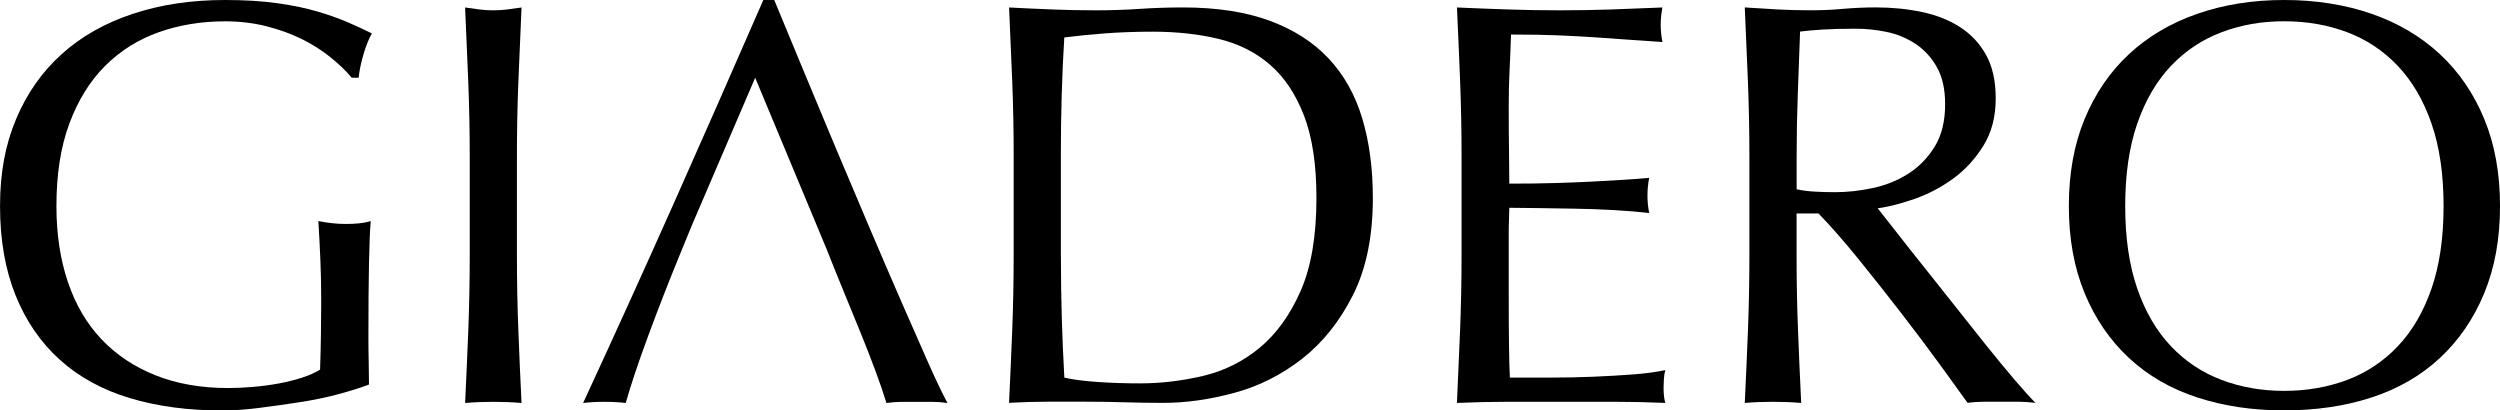
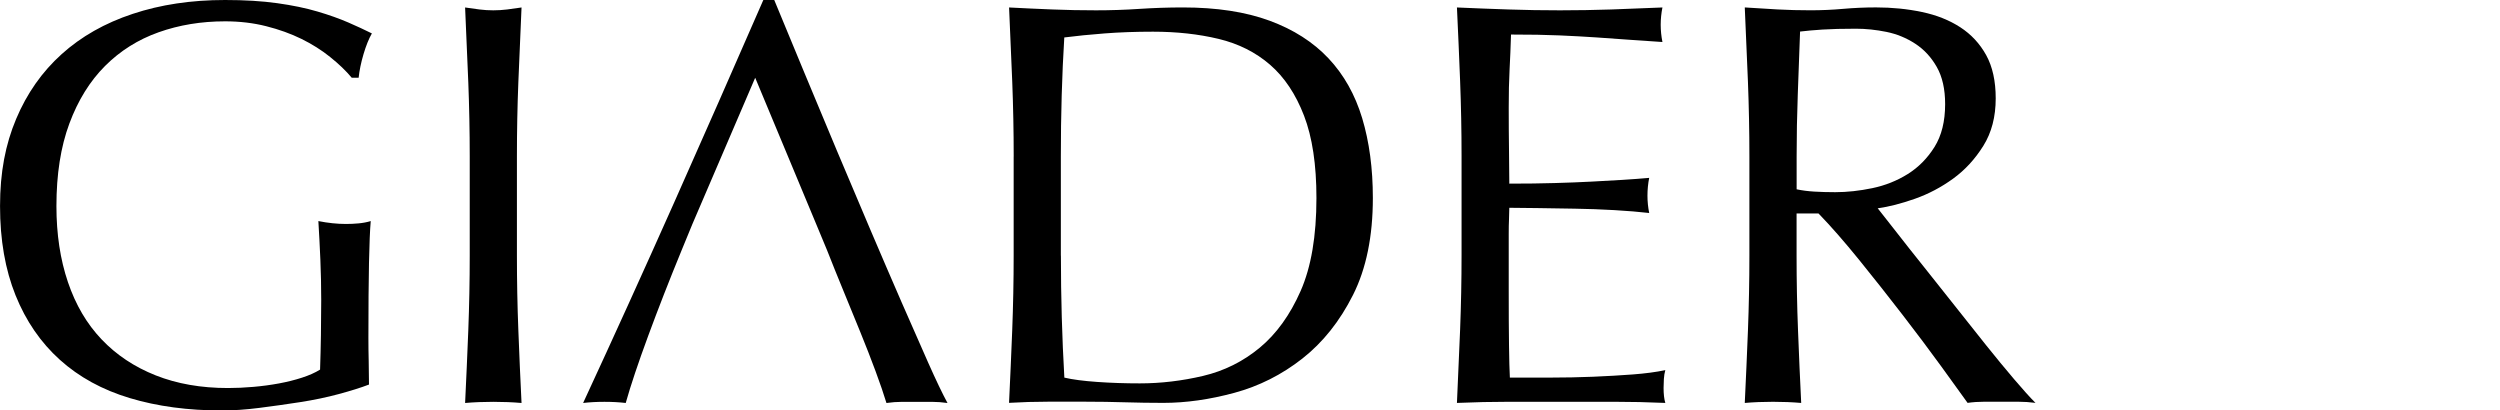
<svg xmlns="http://www.w3.org/2000/svg" id="Livello_2" data-name="Livello 2" viewBox="0 0 849.81 139.52">
  <g id="Livello_1-2" data-name="Livello 1">
    <g>
      <path d="m112.22,19.37c-2.93-2.35-6.2-4.4-9.78-6.16-3.59-1.76-7.57-3.2-11.94-4.3-4.37-1.11-9.03-1.66-13.99-1.66-8.09,0-15.62,1.24-22.6,3.72-6.98,2.48-13.05,6.3-18.2,11.45s-9.2,11.68-12.13,19.57c-2.94,7.89-4.4,17.25-4.4,28.08,0,9.52,1.3,18.13,3.91,25.83,2.61,7.7,6.42,14.19,11.45,19.47,5.02,5.28,11.15,9.36,18.39,12.23,7.24,2.87,15.42,4.3,24.56,4.3,2.74,0,5.61-.13,8.61-.39,3-.26,5.9-.65,8.71-1.17,2.8-.52,5.41-1.17,7.83-1.96,2.41-.78,4.47-1.69,6.16-2.74.13-3.91.23-7.83.29-11.74.06-3.91.1-7.89.1-11.94,0-4.57-.1-9.13-.29-13.7-.2-4.57-.42-8.93-.68-13.11,3.26.65,6.39.98,9.39.98,1.43,0,2.87-.06,4.3-.2,1.43-.13,2.8-.39,4.11-.78-.26,3-.46,7.73-.59,14.19-.13,6.46-.2,14.97-.2,25.54,0,2.61.03,5.25.1,7.92.06,2.67.1,5.32.1,7.92-2.74,1.05-6.16,2.12-10.27,3.23-4.11,1.11-8.48,2.02-13.11,2.74-4.63.72-9.26,1.37-13.89,1.96-4.63.59-8.84.88-12.62.88-11.61,0-22.08-1.4-31.41-4.21-9.33-2.8-17.25-7.14-23.77-13.01-6.52-5.87-11.54-13.17-15.07-21.92-3.52-8.74-5.28-18.85-5.28-30.33s1.83-20.97,5.48-29.64c3.65-8.67,8.8-16.01,15.46-22.01,6.65-6,14.71-10.57,24.17-13.7C54.56,1.57,65.03,0,76.51,0c6.65,0,12.55.36,17.71,1.08,5.15.72,9.72,1.66,13.7,2.84,3.98,1.17,7.47,2.42,10.47,3.72,3,1.31,5.67,2.54,8.02,3.72-1.05,1.83-1.99,4.18-2.84,7.04-.85,2.87-1.4,5.55-1.66,8.02h-2.35c-1.96-2.35-4.4-4.7-7.34-7.04Z" />
      <path d="m159.18,27.88c-.33-8.28-.68-16.73-1.08-25.34,1.69.26,3.33.49,4.89.68,1.57.2,3.13.29,4.7.29s3.13-.1,4.7-.29c1.57-.2,3.2-.42,4.89-.68-.39,8.61-.75,17.06-1.08,25.34-.33,8.29-.49,16.73-.49,25.34v33.66c0,8.61.16,17.09.49,25.44.32,8.35.68,16.57,1.08,24.66-3-.26-6.2-.39-9.59-.39s-6.59.13-9.59.39c.39-8.09.75-16.31,1.08-24.66.32-8.35.49-16.83.49-25.44v-33.66c0-8.61-.17-17.05-.49-25.34Z" />
      <path d="m231.68,85.12c-4.18,10.17-7.96,19.86-11.35,29.06-3.39,9.2-5.94,16.8-7.63,22.8-2.22-.26-4.63-.39-7.24-.39s-5.02.13-7.24.39c10.57-22.83,20.87-45.53,30.92-68.09,10.04-22.57,20.15-45.52,30.33-68.88h3.72c3.13,7.57,6.52,15.75,10.17,24.56,3.65,8.81,7.37,17.71,11.15,26.71,3.78,9,7.56,17.94,11.35,26.81,3.78,8.87,7.34,17.12,10.66,24.75,3.33,7.63,6.33,14.45,9,20.45,2.67,6,4.86,10.57,6.56,13.7-1.83-.26-3.56-.39-5.19-.39h-10.37c-1.63,0-3.36.13-5.19.39-.91-3-2.15-6.62-3.72-10.86-1.57-4.24-3.3-8.67-5.19-13.31-1.89-4.63-3.82-9.33-5.77-14.09-1.96-4.76-3.79-9.29-5.48-13.6l-3.74-9-20.72-49.7-21.33,49.7" />
      <path d="m344.58,53.22c0-8.61-.17-17.05-.49-25.34-.33-8.28-.68-16.73-1.08-25.34,4.96.26,9.88.49,14.77.68,4.89.2,9.81.29,14.77.29s9.88-.16,14.77-.49c4.89-.32,9.81-.49,14.77-.49,11.48,0,21.29,1.5,29.45,4.5,8.15,3,14.84,7.27,20.06,12.82,5.22,5.55,9.03,12.33,11.45,20.35,2.41,8.02,3.62,17.06,3.62,27.1,0,13.05-2.25,24.04-6.75,32.97-4.5,8.94-10.24,16.14-17.22,21.62-6.98,5.48-14.68,9.36-23.09,11.64-8.41,2.28-16.47,3.42-24.17,3.42-4.44,0-8.8-.07-13.11-.2-4.3-.13-8.68-.2-13.11-.2h-13.11c-4.3,0-8.68.13-13.11.39.39-8.09.75-16.31,1.08-24.66.32-8.35.49-16.83.49-25.44v-33.66Zm16.05,33.66c0,14.09.39,27.92,1.17,41.48,2.74.65,6.46,1.14,11.15,1.47,4.7.33,9.52.49,14.48.49,7.17,0,14.35-.85,21.52-2.54,7.17-1.69,13.6-4.89,19.27-9.59,5.67-4.7,10.3-11.12,13.89-19.27,3.59-8.15,5.38-18.69,5.38-31.6,0-11.35-1.4-20.67-4.21-27.98-2.81-7.3-6.65-13.08-11.54-17.32-4.89-4.24-10.73-7.17-17.51-8.8-6.78-1.63-14.22-2.45-22.31-2.45-5.87,0-11.35.2-16.44.59-5.09.39-9.66.85-13.7,1.37-.39,6.26-.68,12.82-.88,19.67-.2,6.85-.29,13.79-.29,20.84v33.66Z" />
      <path d="m496.33,27.59c-.33-8.35-.68-16.7-1.08-25.05,5.87.26,11.71.49,17.51.68,5.8.2,11.64.29,17.51.29s11.67-.1,17.41-.29c5.74-.2,11.54-.42,17.42-.68-.39,1.96-.59,3.91-.59,5.87s.2,3.91.59,5.87c-4.18-.26-7.99-.52-11.45-.78-3.46-.26-7.11-.52-10.96-.78-3.85-.26-8.06-.49-12.62-.69-4.57-.2-10.05-.29-16.44-.29-.13,4.18-.29,8.15-.49,11.94-.2,3.78-.29,8.09-.29,12.91,0,5.09.03,10.05.1,14.87.06,4.83.1,8.48.1,10.96,5.74,0,10.89-.06,15.46-.2,4.56-.13,8.74-.29,12.52-.49,3.78-.2,7.27-.39,10.47-.59,3.19-.2,6.23-.42,9.1-.68-.39,1.96-.59,3.98-.59,6.07,0,1.96.2,3.91.59,5.87-3.39-.39-7.34-.72-11.84-.98-4.5-.26-9-.42-13.5-.49-4.5-.06-8.74-.13-12.72-.2-3.98-.06-7.14-.1-9.49-.1,0,1.17-.03,2.45-.1,3.82-.07,1.37-.1,3.1-.1,5.18v19.37c0,7.44.03,13.57.1,18.39.06,4.83.16,8.48.29,10.96h13.7c4.96,0,9.81-.1,14.58-.29,4.76-.2,9.26-.46,13.5-.78,4.24-.32,7.92-.81,11.06-1.47-.26.91-.42,1.93-.49,3.03-.07,1.11-.1,2.12-.1,3.03,0,2.09.2,3.79.59,5.09-5.87-.26-11.71-.39-17.51-.39h-35.51c-5.87,0-11.81.13-17.81.39.39-8.35.75-16.66,1.08-24.95.32-8.28.49-16.73.49-25.34v-33.66c0-8.61-.17-17.09-.49-25.44Z" />
      <path d="m610.7,72.59v14.28c0,8.61.16,17.09.49,25.44.32,8.35.68,16.57,1.08,24.66-3-.26-6.2-.39-9.59-.39s-6.59.13-9.59.39c.39-8.09.75-16.31,1.08-24.66.32-8.35.49-16.83.49-25.44v-33.66c0-8.61-.17-17.05-.49-25.34-.33-8.28-.68-16.73-1.08-25.34,3.78.26,7.5.49,11.15.68,3.65.2,7.37.29,11.15.29s7.5-.16,11.15-.49c3.65-.32,7.37-.49,11.15-.49,5.48,0,10.69.52,15.65,1.57,4.96,1.04,9.29,2.77,13.01,5.18,3.72,2.42,6.65,5.58,8.81,9.49,2.15,3.91,3.23,8.81,3.23,14.68,0,6.26-1.4,11.64-4.21,16.14-2.81,4.5-6.23,8.22-10.27,11.15-4.04,2.93-8.38,5.22-13.01,6.85-4.63,1.63-8.84,2.71-12.62,3.23,1.57,1.96,3.72,4.7,6.46,8.22,2.74,3.52,5.8,7.41,9.2,11.64,3.39,4.24,6.91,8.68,10.57,13.31,3.65,4.63,7.17,9.07,10.57,13.31,3.39,4.24,6.59,8.12,9.59,11.64,3,3.52,5.41,6.2,7.24,8.02-1.96-.26-3.91-.39-5.87-.39h-11.54c-1.96,0-3.85.13-5.67.39-1.96-2.74-4.92-6.85-8.9-12.33-3.98-5.48-8.38-11.35-13.21-17.61-4.83-6.26-9.75-12.49-14.77-18.69-5.02-6.19-9.62-11.45-13.79-15.75h-7.44m0-8.22c1.83.39,3.82.65,5.97.78,2.15.13,4.53.2,7.14.2,4.04,0,8.25-.46,12.62-1.37,4.37-.91,8.38-2.51,12.03-4.79,3.65-2.28,6.68-5.35,9.1-9.2,2.41-3.85,3.62-8.71,3.62-14.58,0-5.09-.95-9.29-2.84-12.62-1.89-3.33-4.34-5.97-7.34-7.92-3-1.96-6.26-3.29-9.78-4.01-3.52-.71-6.98-1.08-10.37-1.08-4.57,0-8.35.1-11.35.29-3,.2-5.55.42-7.63.68-.26,7.18-.52,14.28-.78,21.33-.26,7.04-.39,14.09-.39,21.13v11.15Z" />
-       <path d="m703.25,70.05c0-11.09,1.79-20.97,5.38-29.64,3.59-8.67,8.61-16.01,15.07-22.01,6.46-6,14.19-10.57,23.19-13.7s18.85-4.7,29.55-4.7,20.74,1.57,29.74,4.7,16.73,7.7,23.19,13.7c6.46,6,11.48,13.34,15.07,22.01,3.59,8.68,5.38,18.56,5.38,29.64s-1.79,20.97-5.38,29.64c-3.59,8.68-8.61,16.01-15.07,22.01-6.46,6-14.19,10.47-23.19,13.4-9,2.94-18.92,4.4-29.74,4.4s-20.55-1.47-29.55-4.4c-9-2.93-16.73-7.4-23.19-13.4-6.46-6-11.48-13.34-15.07-22.01-3.59-8.67-5.38-18.55-5.38-29.64Zm127.38,0c0-10.83-1.37-20.18-4.11-28.08-2.74-7.89-6.56-14.41-11.45-19.57-4.89-5.15-10.63-8.97-17.22-11.45-6.59-2.48-13.73-3.72-21.43-3.72s-14.65,1.24-21.23,3.72c-6.59,2.48-12.33,6.3-17.22,11.45-4.89,5.16-8.71,11.68-11.45,19.57-2.74,7.89-4.11,17.25-4.11,28.08s1.37,20.19,4.11,28.08c2.74,7.89,6.55,14.42,11.45,19.57,4.89,5.16,10.63,8.97,17.22,11.45,6.58,2.48,13.66,3.72,21.23,3.72s14.84-1.24,21.43-3.72c6.59-2.48,12.33-6.29,17.22-11.45,4.89-5.15,8.71-11.67,11.45-19.57,2.74-7.89,4.11-17.25,4.11-28.08Z" />
    </g>
  </g>
</svg>